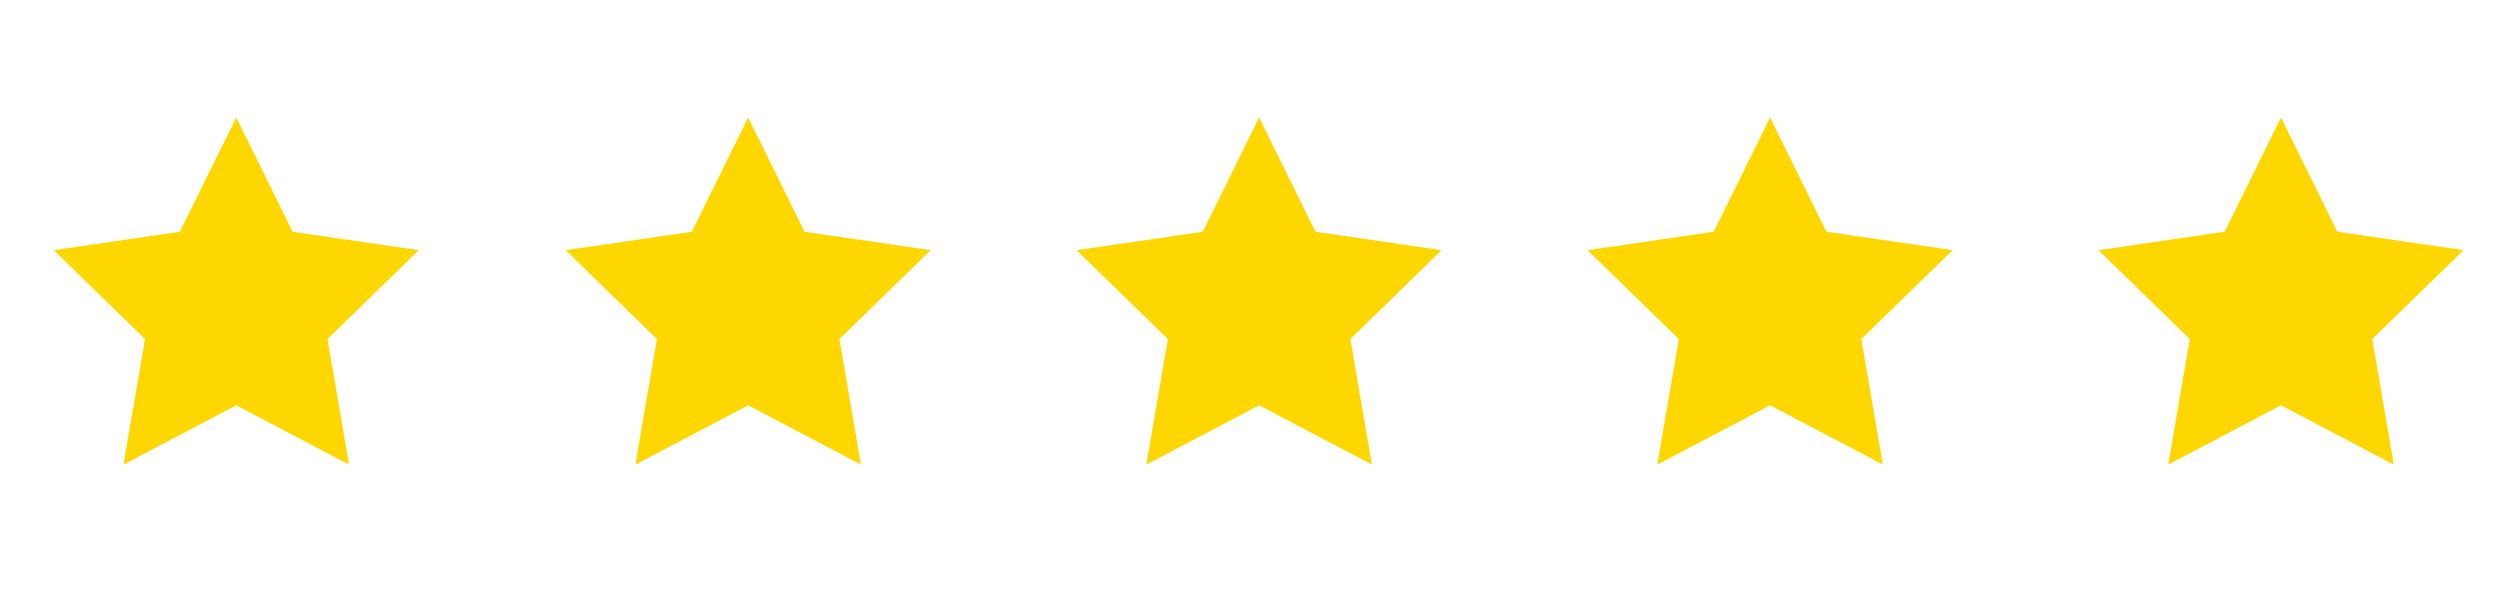
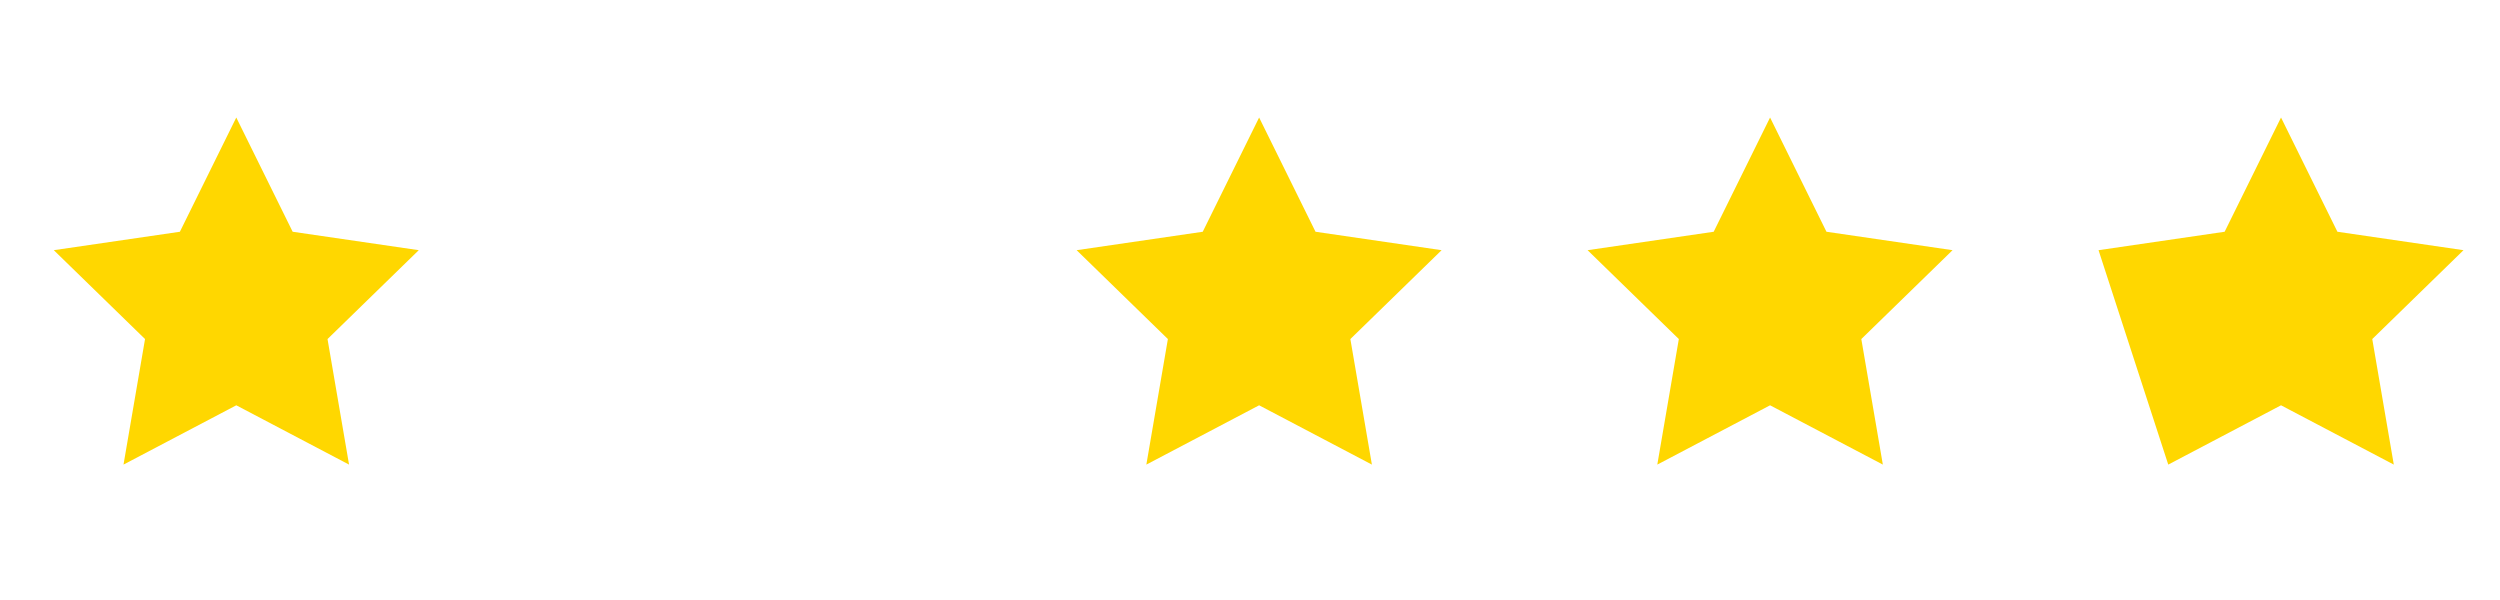
<svg xmlns="http://www.w3.org/2000/svg" width="100" viewBox="0 0 137 24" fill="none">
  <path d="M12.948 2L16.038 8.26L22.948 9.27L17.948 14.14L19.128 21.02L12.948 17.77L6.768 21.02L7.948 14.14L2.948 9.27L9.858 8.26L12.948 2Z" fill="#FFD700" />
-   <path d="M41 2L44.09 8.26L51 9.27L46 14.14L47.18 21.02L41 17.77L34.82 21.02L36 14.14L31 9.27L37.91 8.26L41 2Z" fill="#FFD700" />
  <path d="M69 2L72.09 8.26L79 9.27L74 14.14L75.18 21.02L69 17.77L62.82 21.02L64 14.14L59 9.27L65.91 8.26L69 2Z" fill="#FFD700" />
  <path d="M97 2L100.09 8.26L107 9.27L102 14.14L103.18 21.02L97 17.77L90.82 21.02L92 14.14L87 9.27L93.91 8.26L97 2Z" fill="#FFD700" />
-   <path d="M125 2L128.09 8.26L135 9.27L130 14.14L131.18 21.02L125 17.77L118.82 21.02L120 14.14L115 9.27L121.91 8.26L125 2Z" fill="#FFD700" />
+   <path d="M125 2L128.09 8.26L135 9.27L130 14.14L131.18 21.02L125 17.77L118.82 21.02L115 9.27L121.91 8.26L125 2Z" fill="#FFD700" />
</svg>